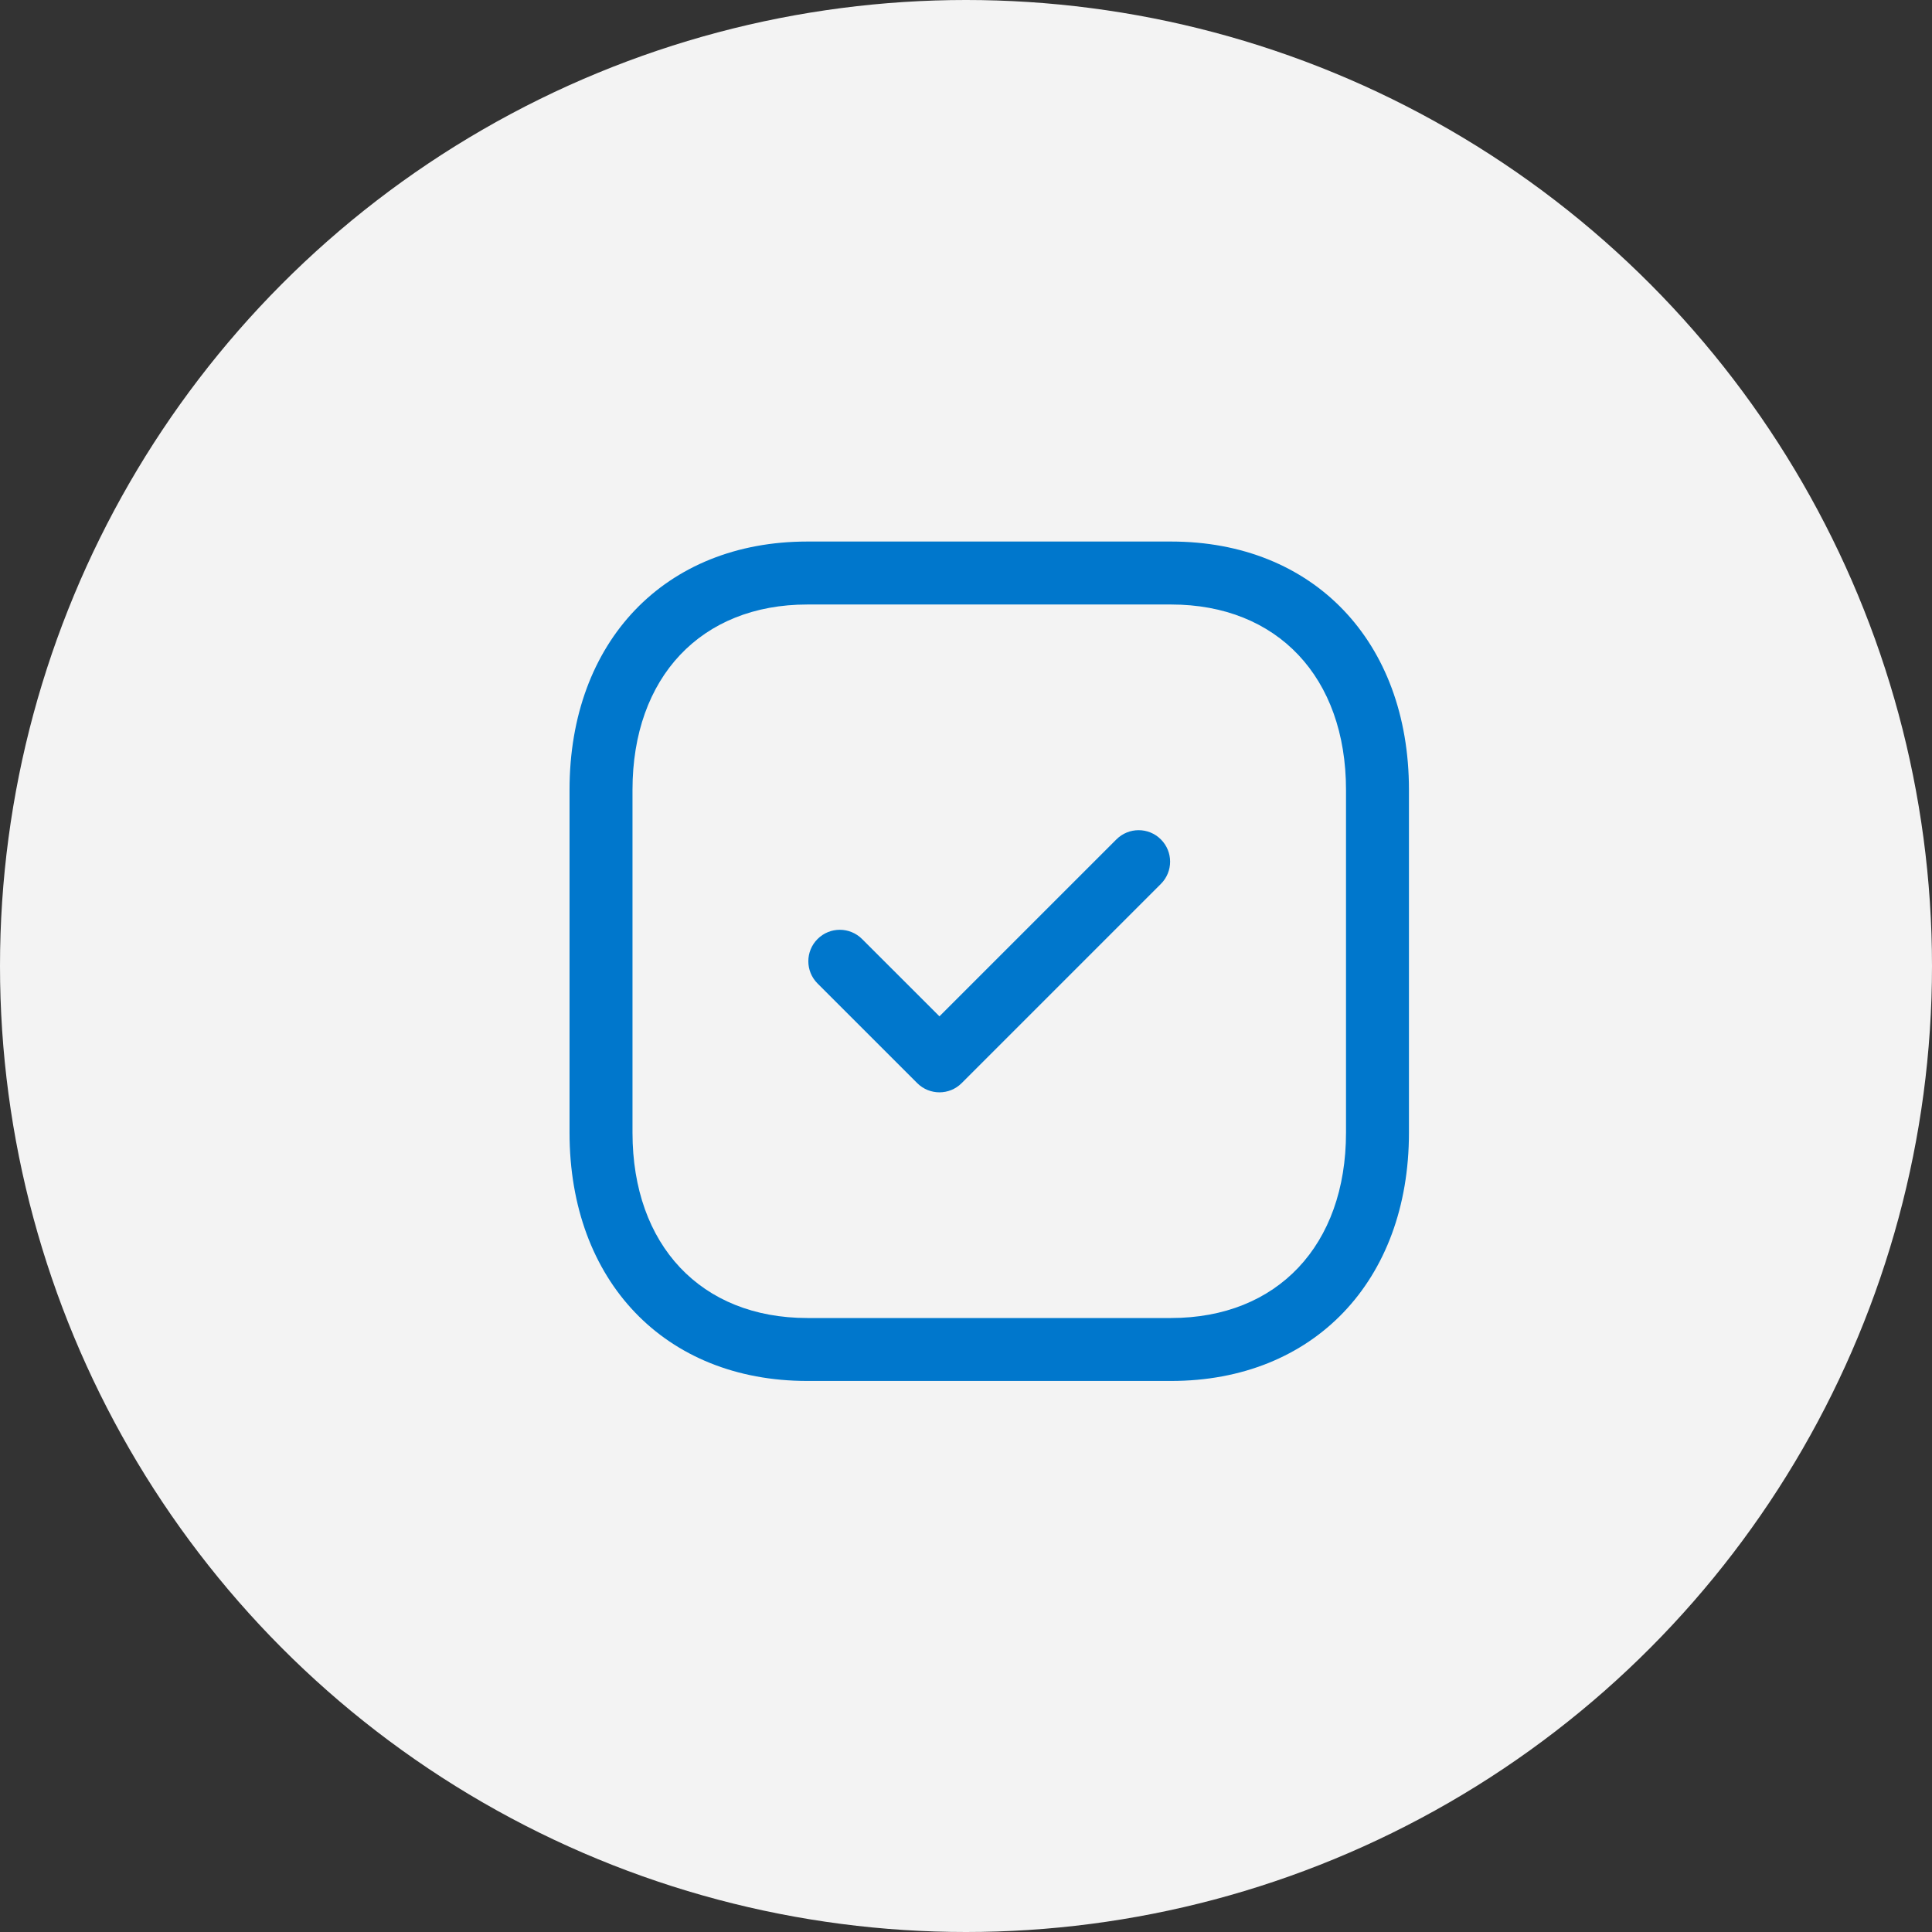
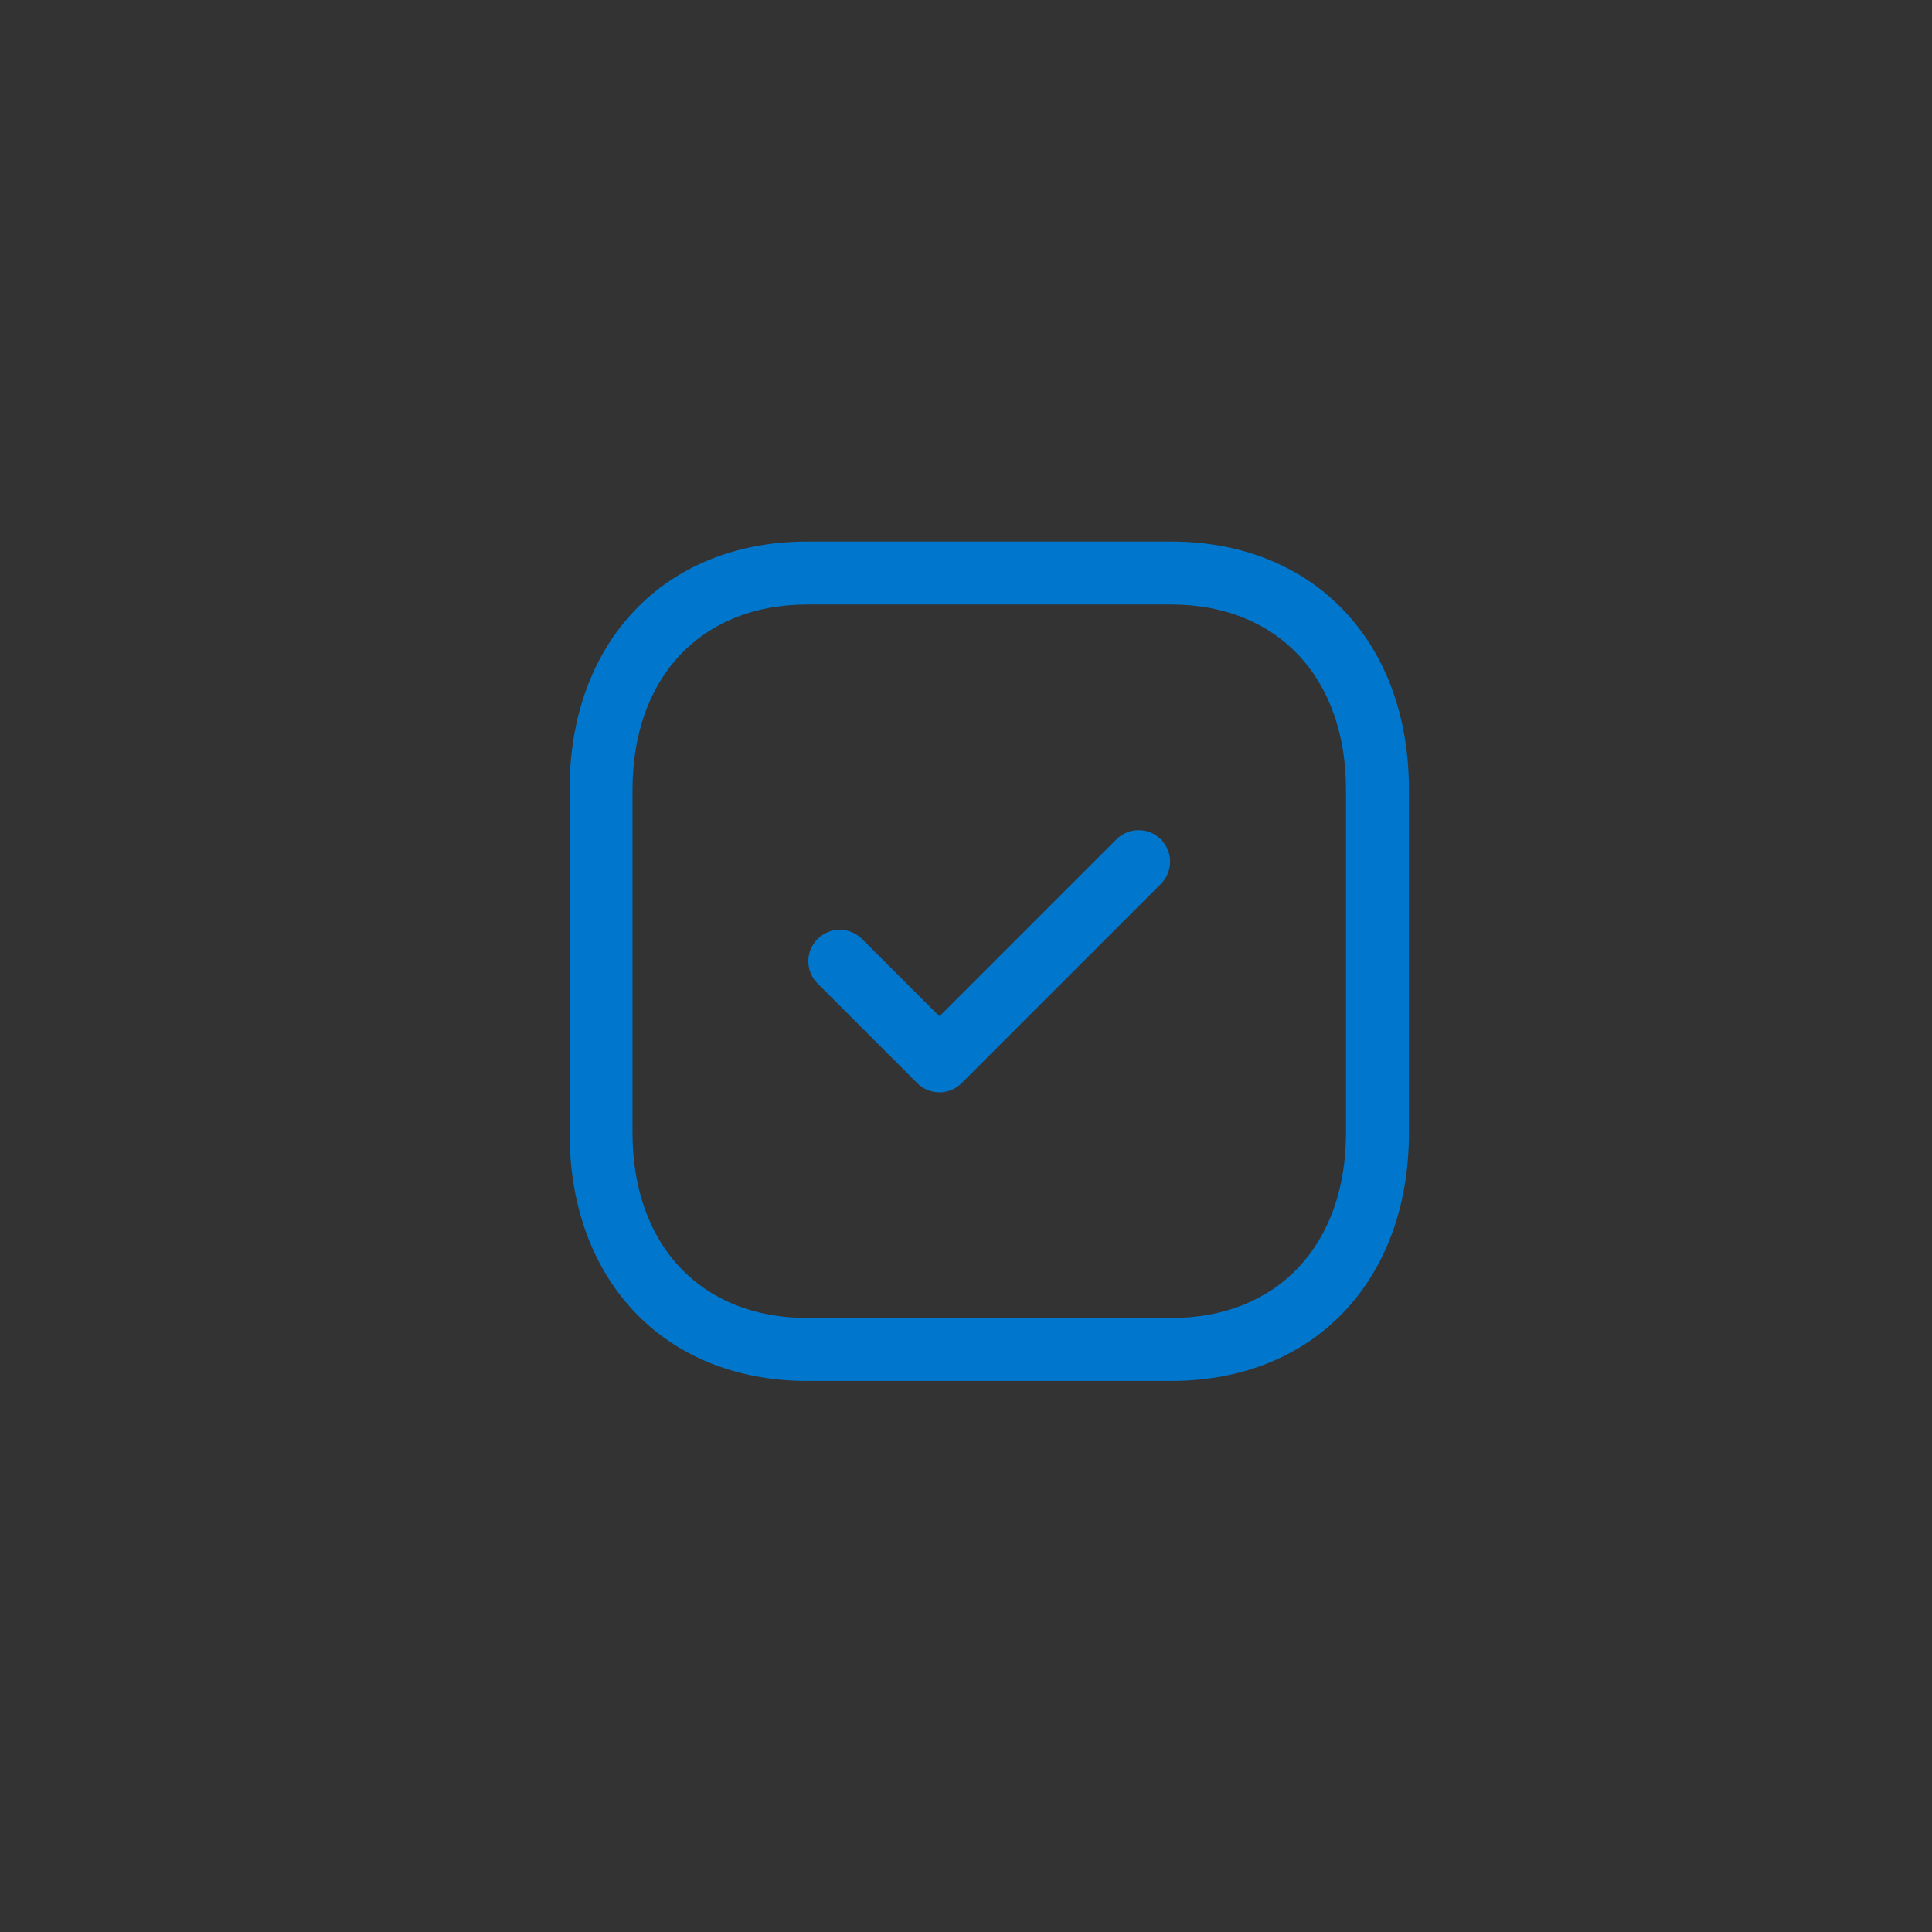
<svg xmlns="http://www.w3.org/2000/svg" width="100" height="100" viewBox="0 0 100 100" fill="none">
  <rect x="0" y="0" width="100" height="100" fill="#333333" stroke="none" />
-   <circle cx="50" cy="50" r="50" fill="#F3F3F3" />
  <path fill-rule="evenodd" clip-rule="evenodd" d="M60.618 28.03C67.981 28.03 72.927 33.196 72.927 40.882V58.627C72.927 66.312 67.981 71.478 60.616 71.478H41.786C34.423 71.478 29.479 66.312 29.479 58.627V40.882C29.479 33.196 34.423 28.03 41.786 28.03H60.618ZM60.618 31.289H41.786C36.289 31.289 32.738 35.054 32.738 40.882V58.627C32.738 64.455 36.289 68.22 41.786 68.22H60.616C66.115 68.22 69.669 64.455 69.669 58.627V40.882C69.669 35.054 66.115 31.289 60.618 31.289ZM60.087 43.448C60.724 44.084 60.724 45.114 60.087 45.751L49.777 56.061C49.46 56.38 49.043 56.539 48.626 56.539C48.211 56.539 47.791 56.38 47.474 56.061L42.317 50.906C41.68 50.269 41.68 49.239 42.317 48.603C42.953 47.967 43.983 47.967 44.62 48.603L48.626 52.605L57.784 43.448C58.421 42.811 59.451 42.811 60.087 43.448Z" fill="#0077CC" />
</svg>